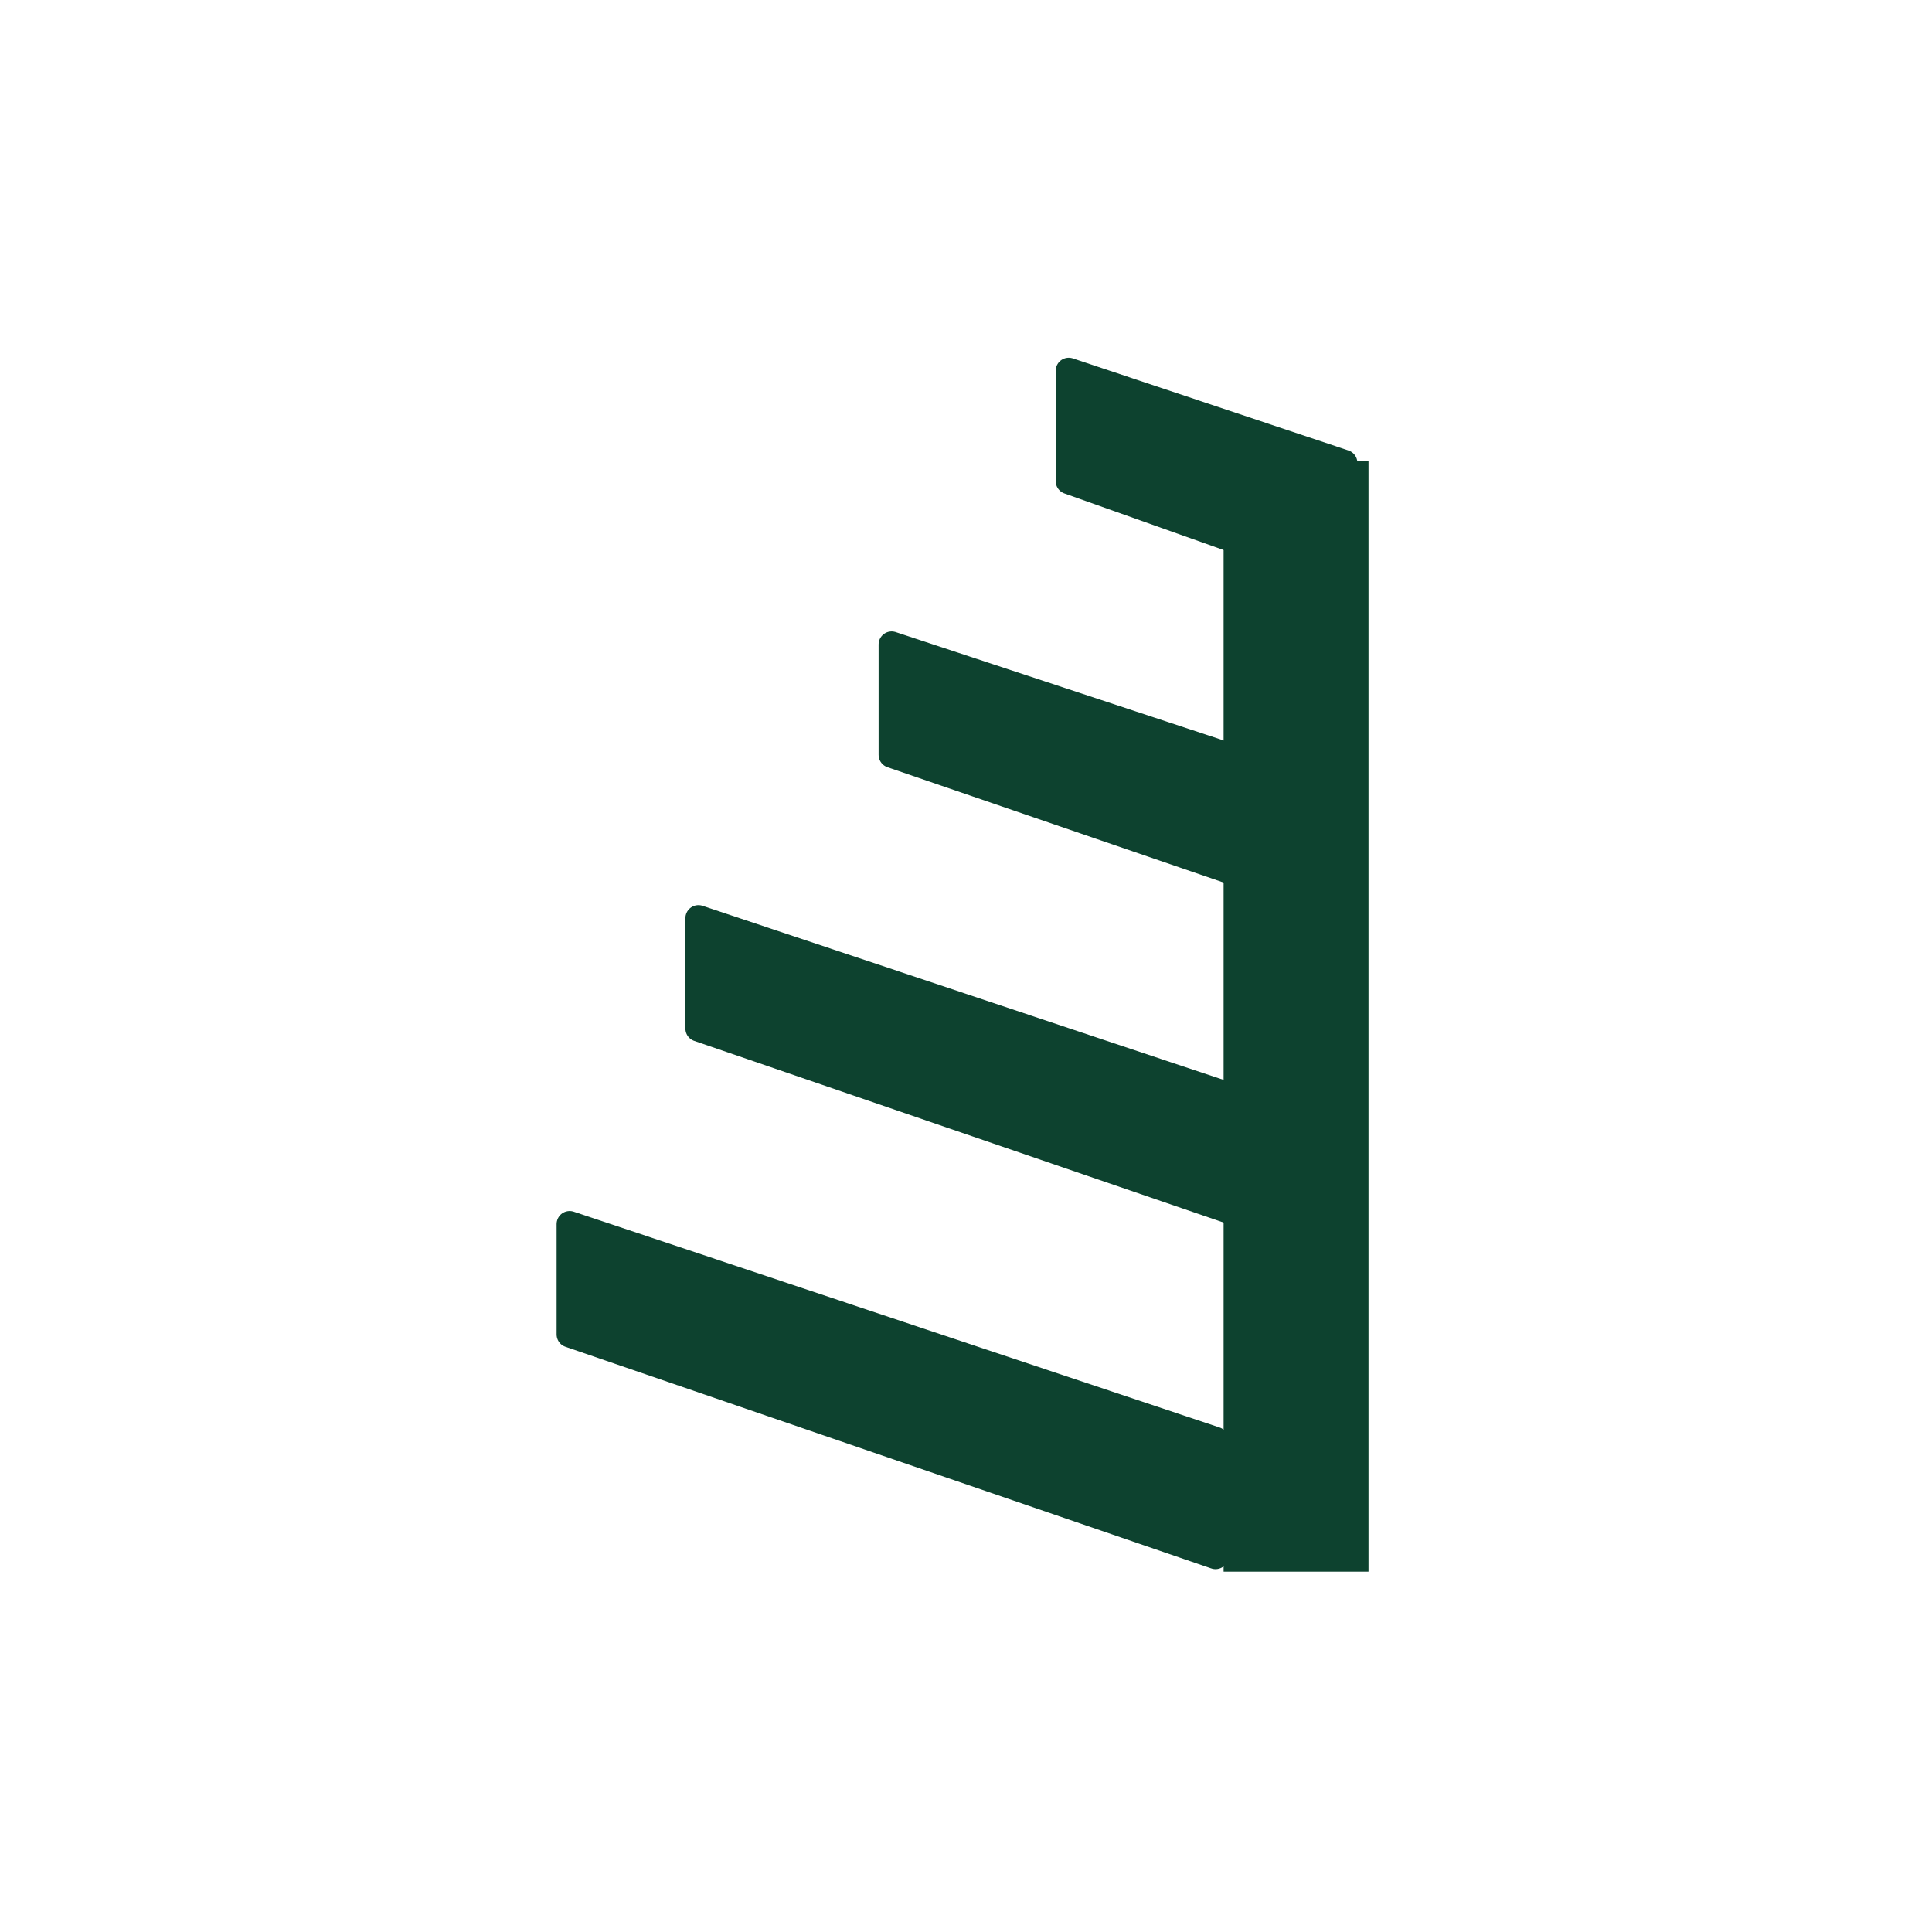
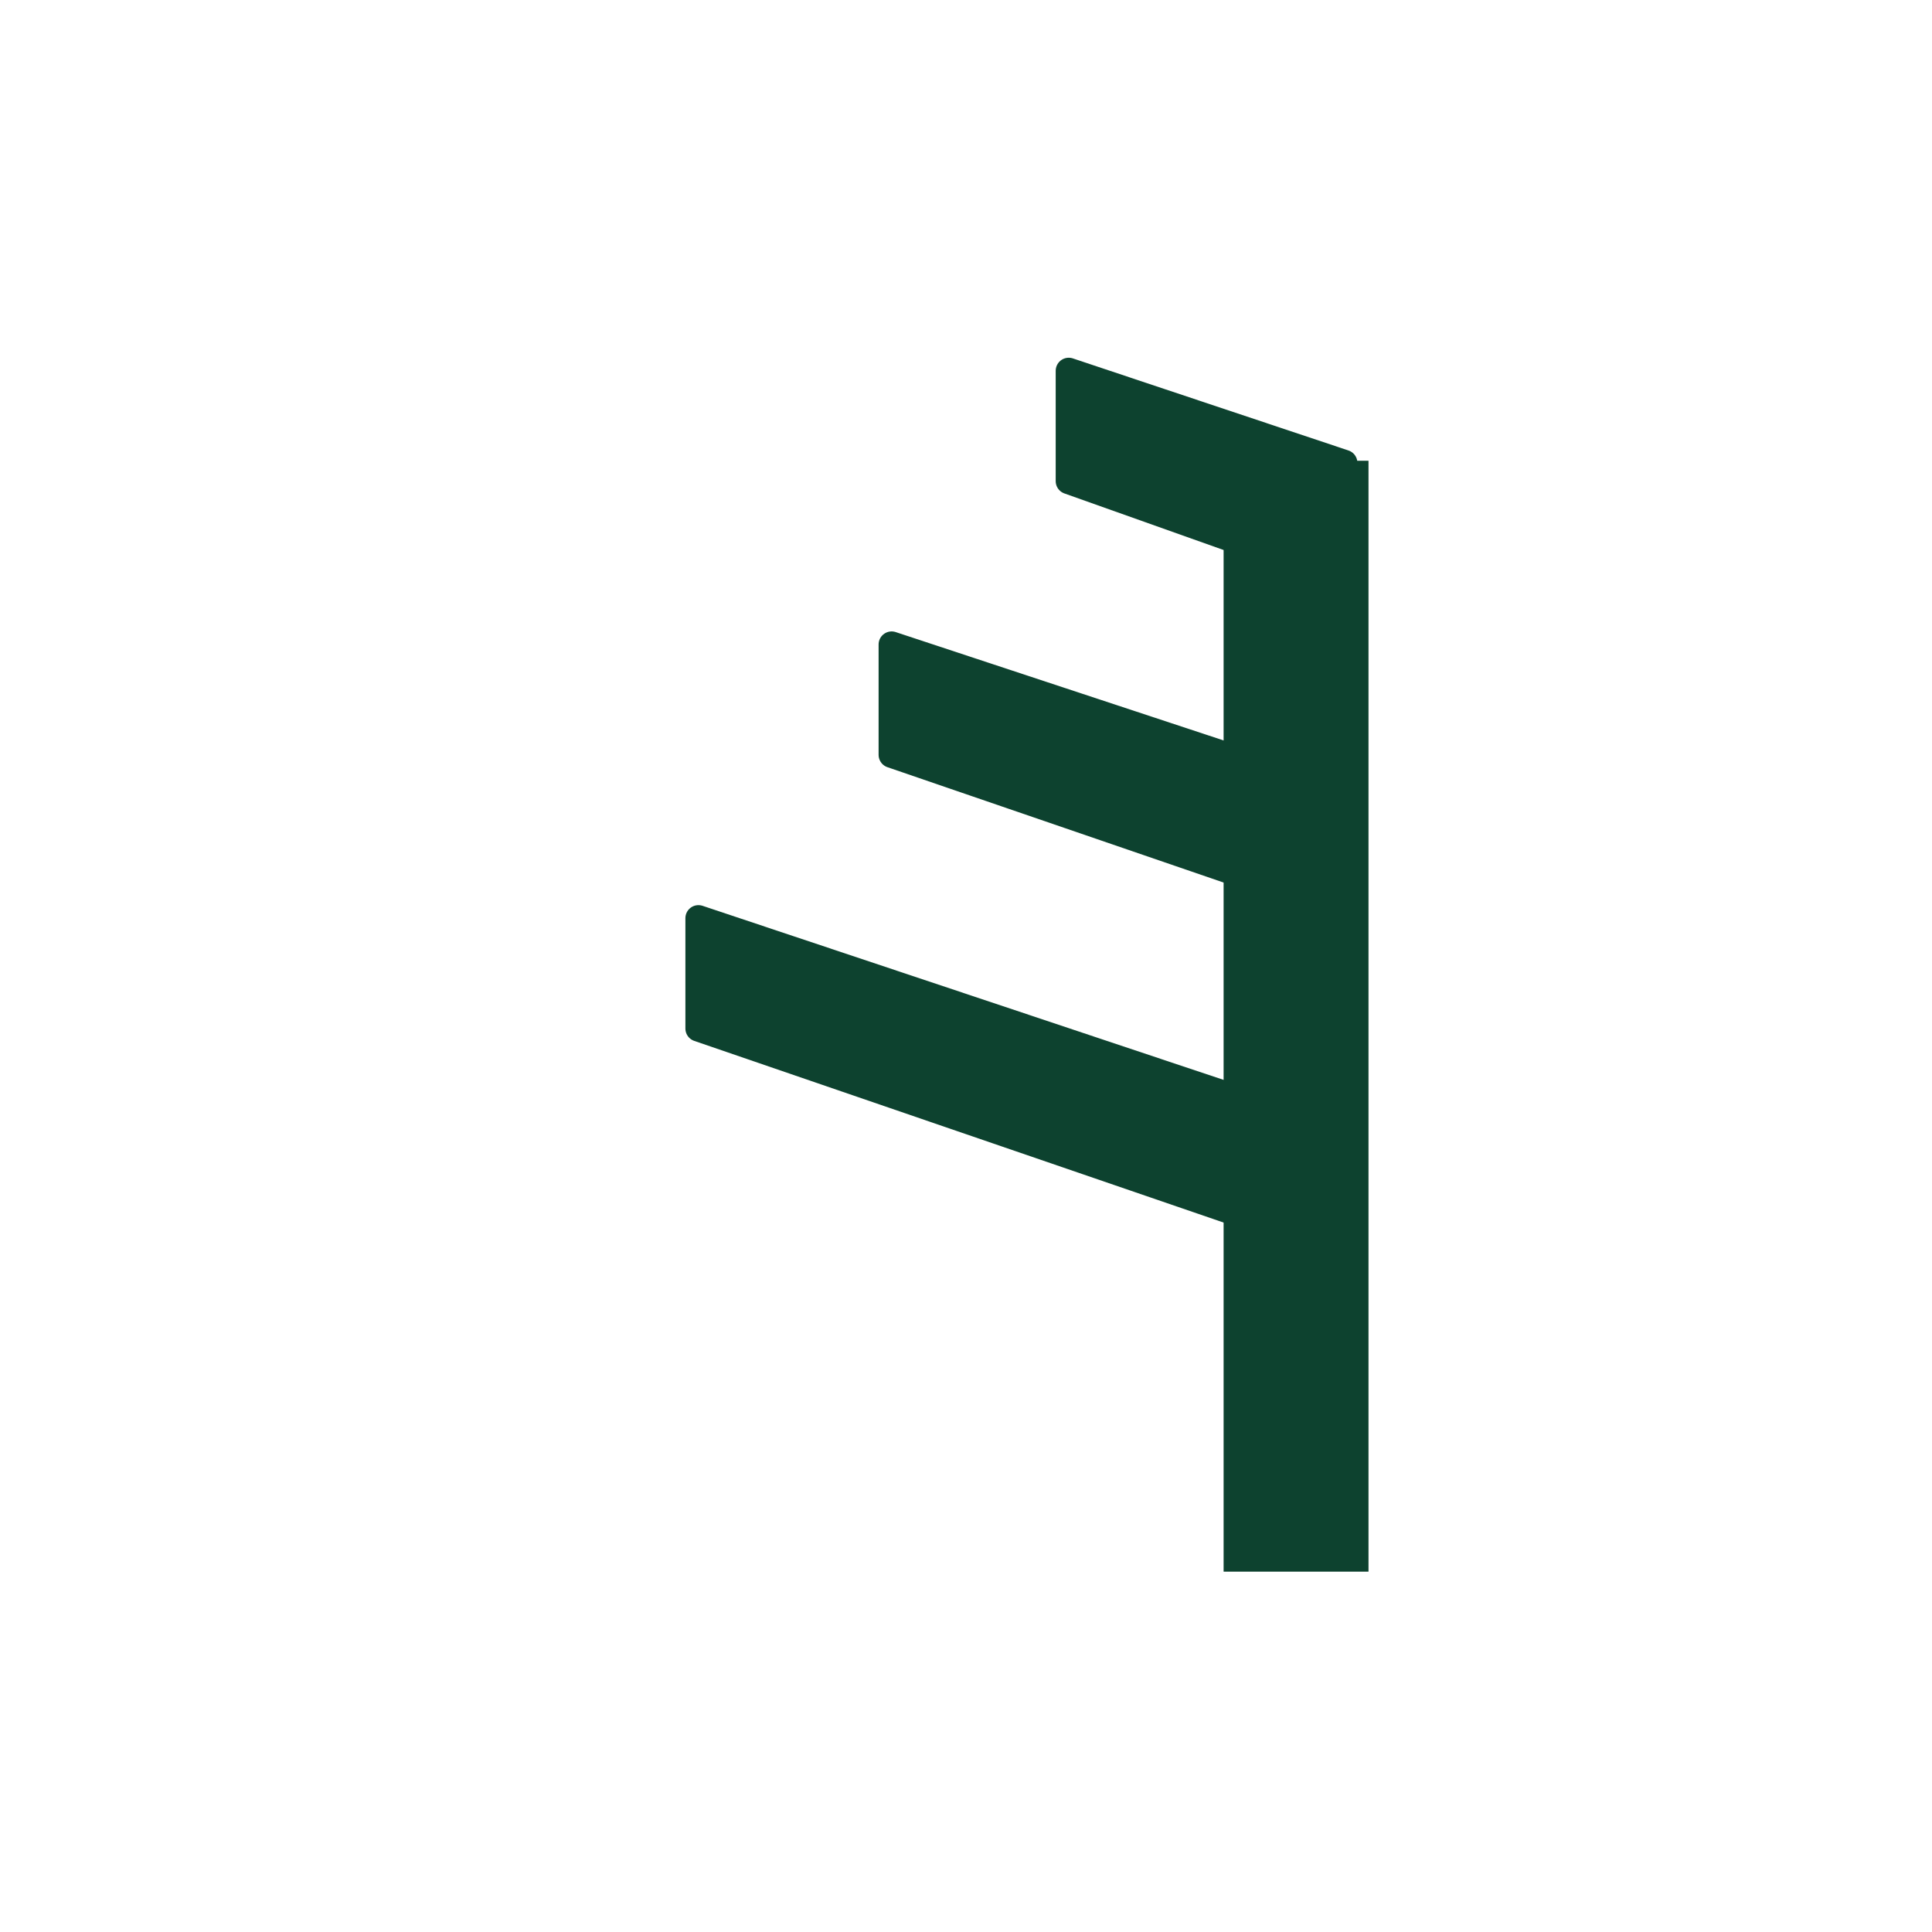
<svg xmlns="http://www.w3.org/2000/svg" width="120" height="120" viewBox="0 0 120 120" fill="none">
-   <path d="M35.381 82.885L75.499 96.653L75.499 89.433L35.381 76.029L35.381 82.885Z" fill="#0D422F" stroke="#0D422F" stroke-width="1.619" stroke-linejoin="round" />
  <path d="M43.381 63.885L83.499 77.653L83.499 70.433L43.381 57.029L43.381 63.885Z" fill="#0D422F" stroke="#0D422F" stroke-width="1.619" stroke-linejoin="round" />
  <path d="M55.381 46.885L84 56.706L84 49.486L55.381 40.029L55.381 46.885Z" fill="#0D422F" stroke="#0D422F" stroke-width="1.619" stroke-linejoin="round" />
-   <path d="M66.381 29.885L83.5 35.968L83.5 28.748L66.381 23.029L66.381 29.885Z" fill="#0D422F" stroke="#0D422F" stroke-width="1.619" stroke-linejoin="round" />
+   <path d="M66.381 29.885L83.5 35.968L83.5 28.748L66.381 23.029Z" fill="#0D422F" stroke="#0D422F" stroke-width="1.619" stroke-linejoin="round" />
  <rect x="76" y="28.618" width="9" height="69" fill="#0D422F" />
</svg>